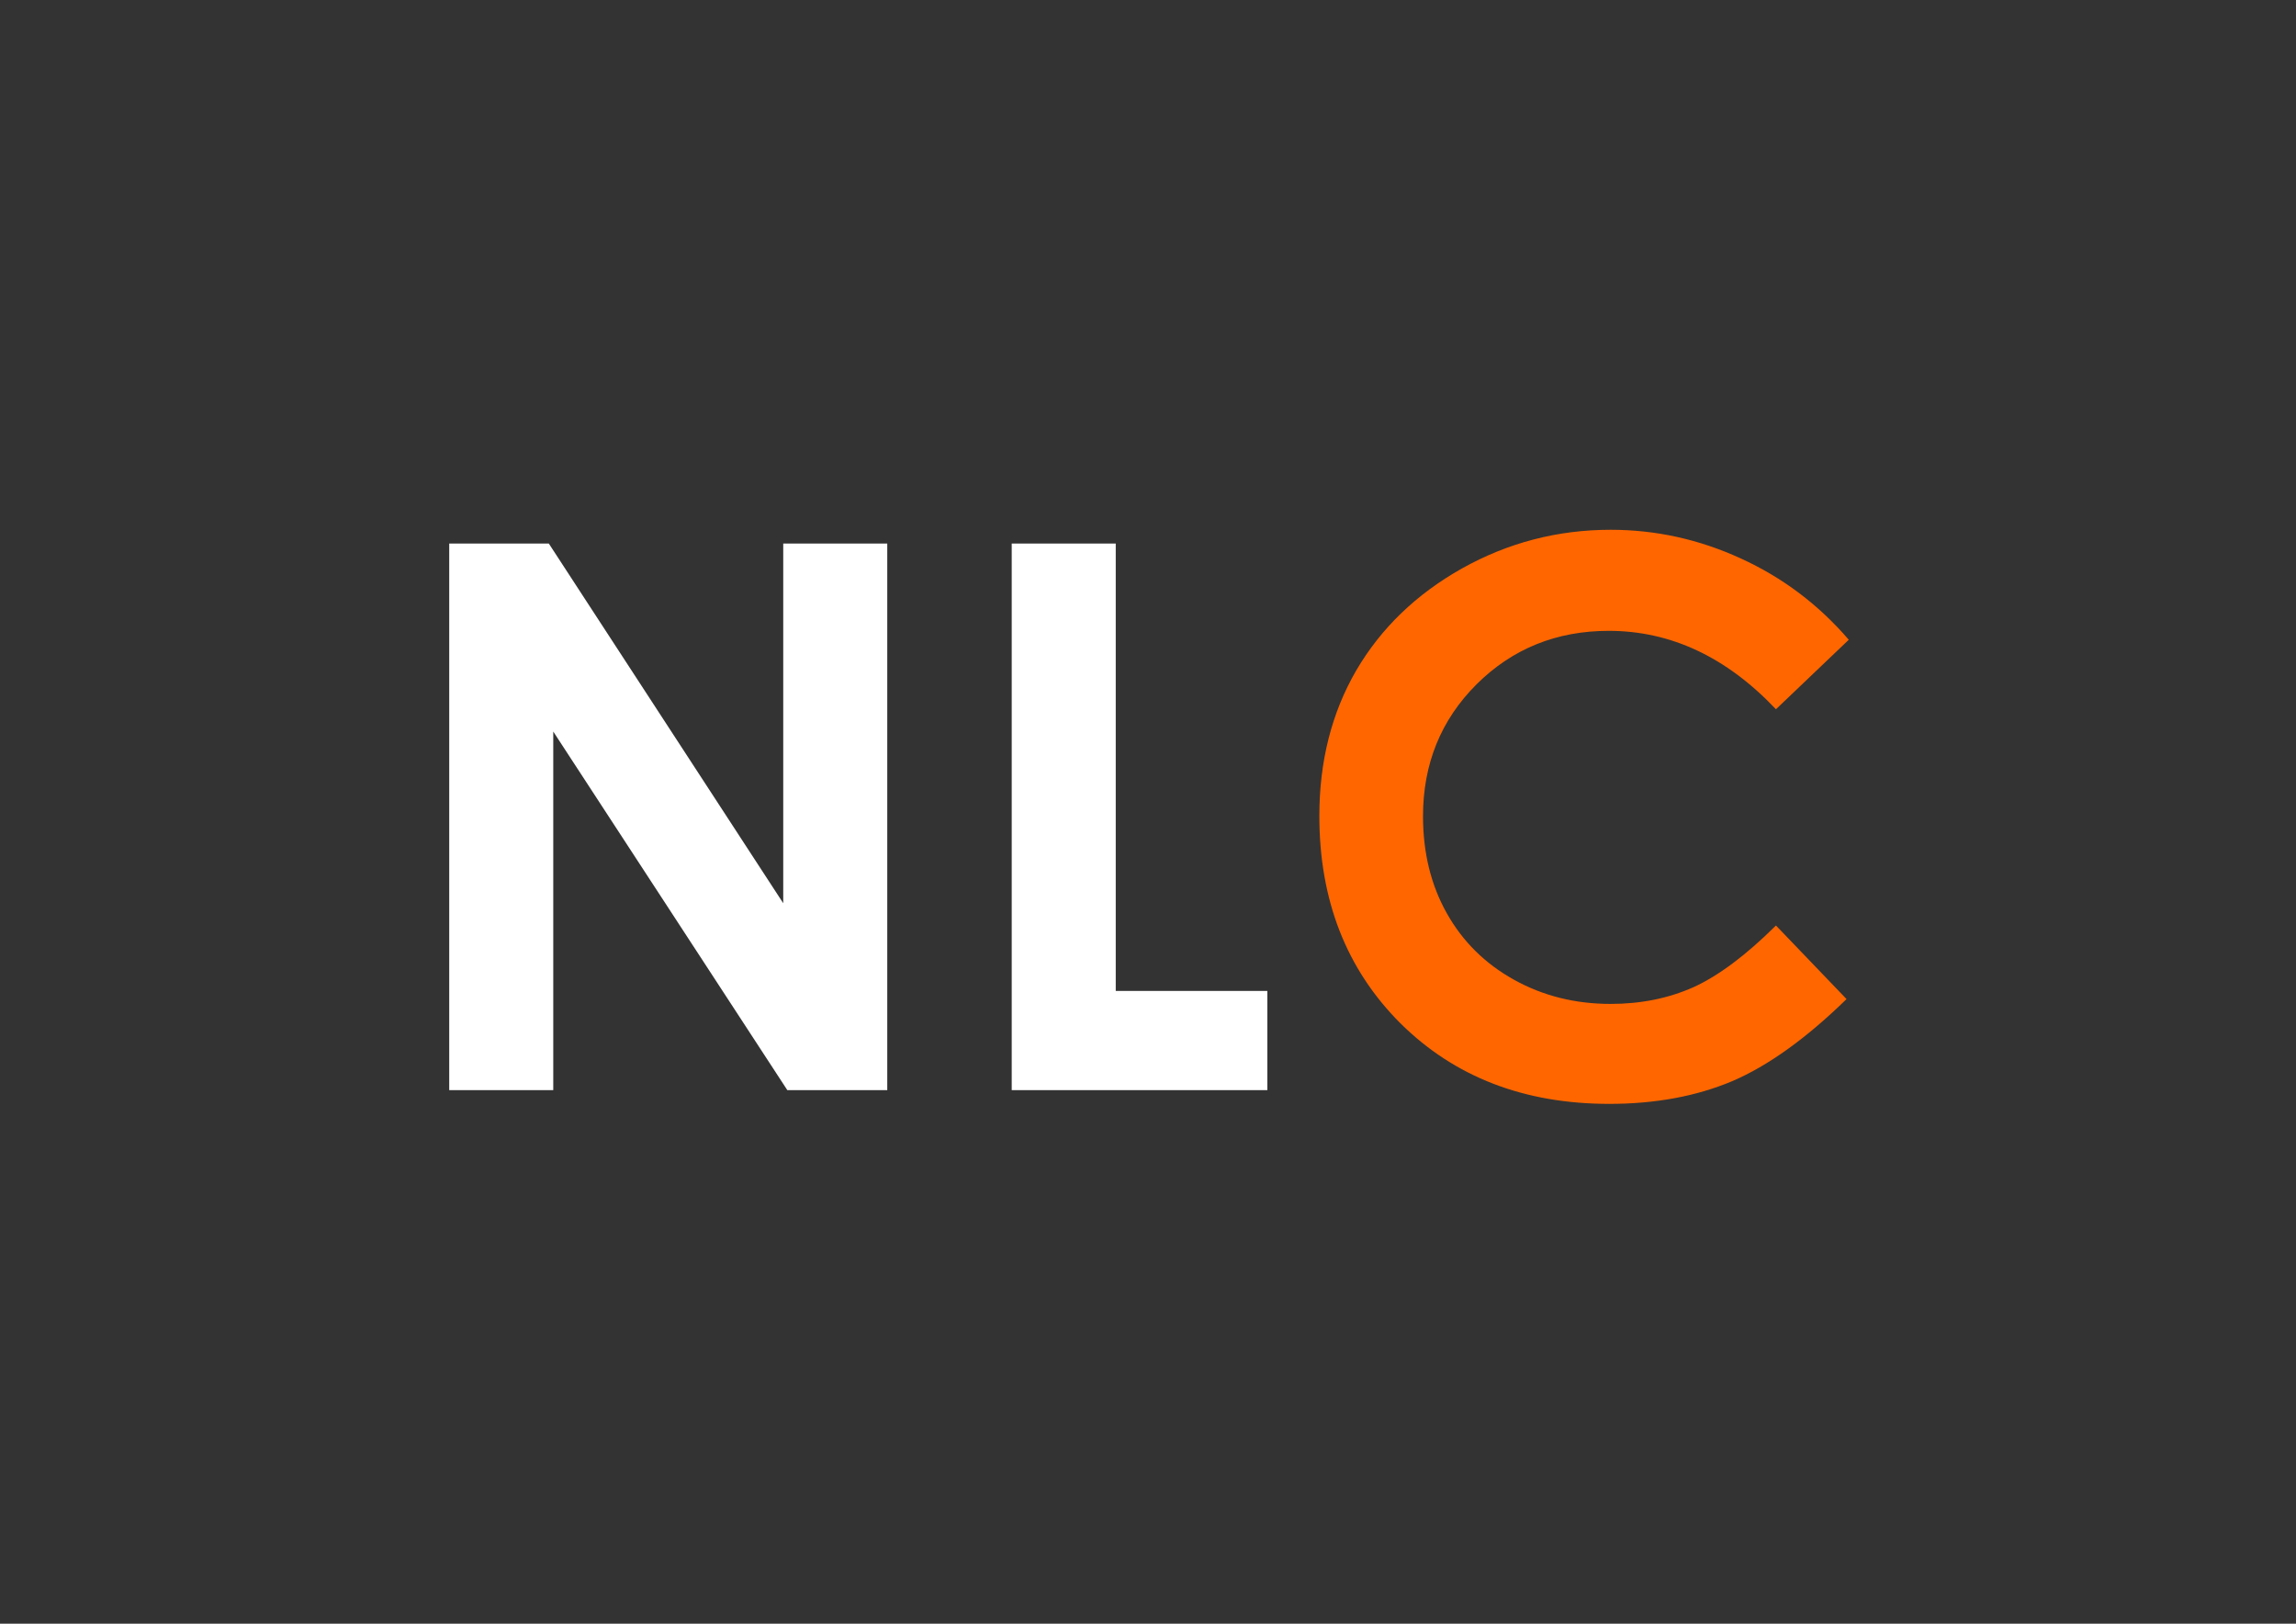
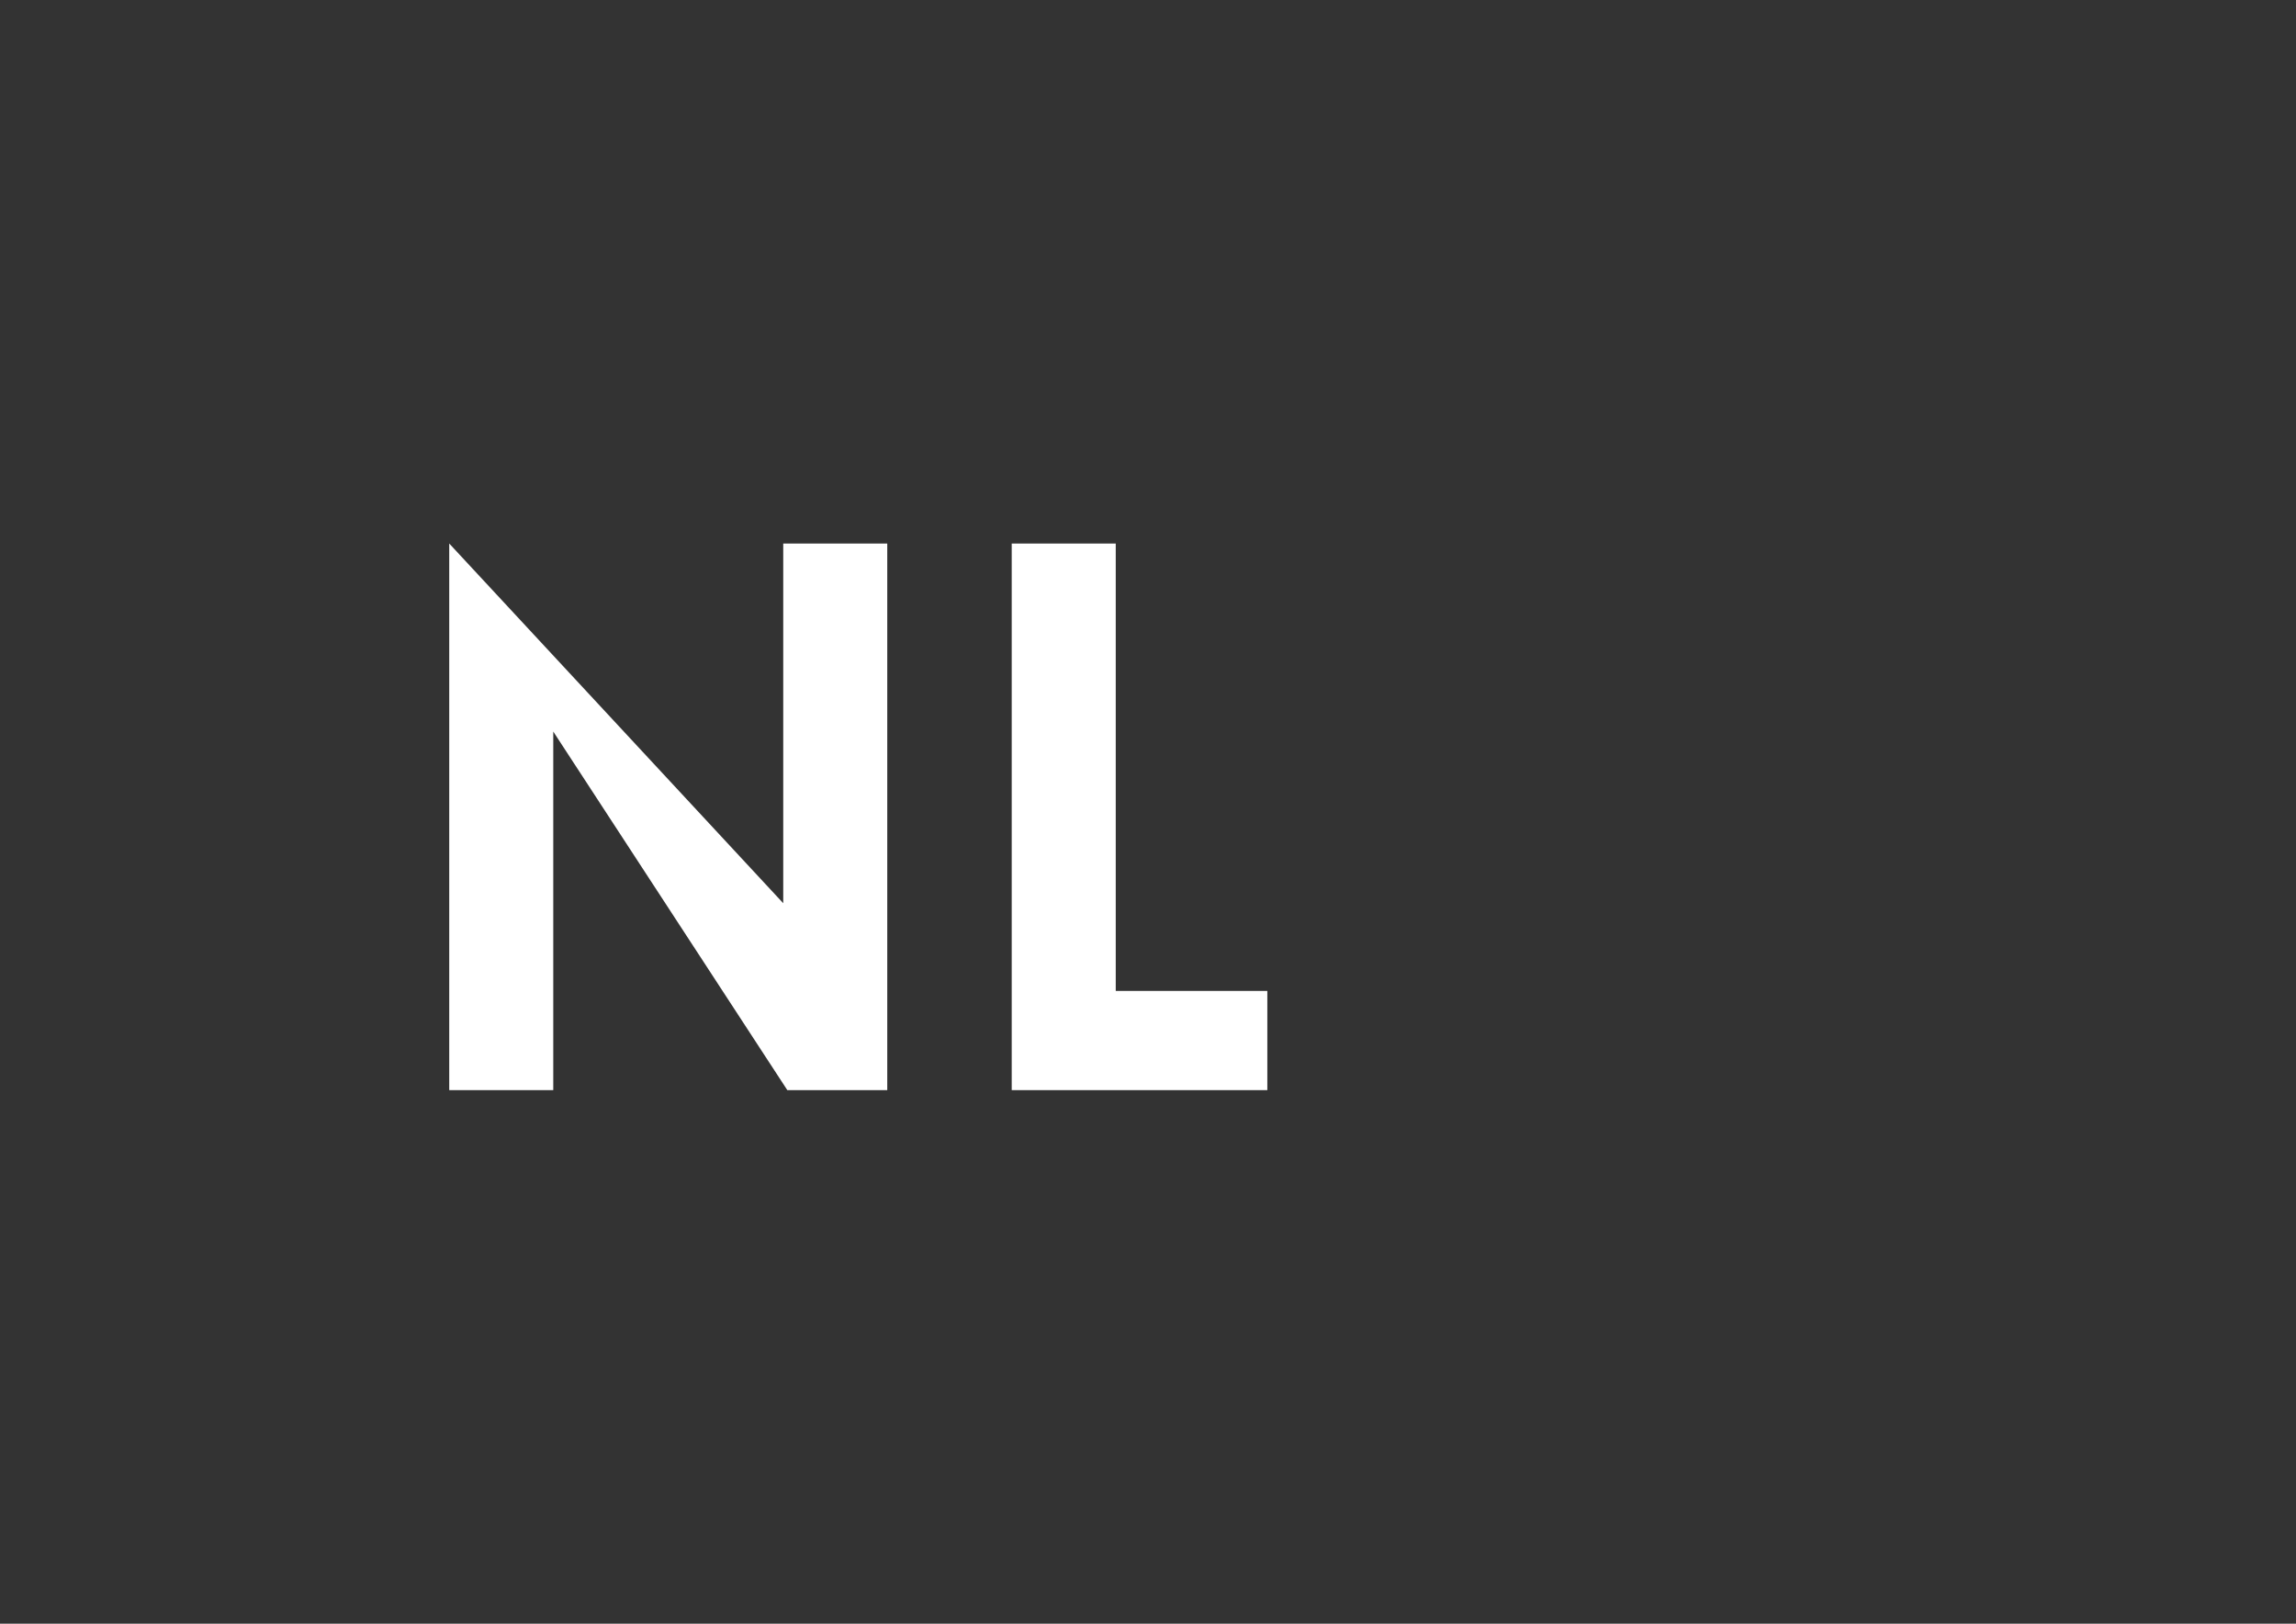
<svg xmlns="http://www.w3.org/2000/svg" id="svg1" version="1.1" viewBox="0 0 297 210" height="210mm" width="297mm">
  <rect x="0" y="0" width="297" height="210" fill="#333333" stroke="none" />
  <defs id="defs1" />
  <g style="display:inline" id="layer3">
    <g style="display:inline" id="g8">
      <g aria-label="NLC" style="font-weight:bold;font-size:98.424px;font-family:'Century Gothic';-inkscape-font-specification:'Century Gothic Bold';stroke-width:8.202" id="text6">
-         <path id="path1" d="M 58.111,70.296 H 70.991 L 101.316,116.817 V 70.296 h 13.456 V 140.991 H 101.844 L 71.567,94.614 V 140.991 H 58.111 Z m 72.761,0 h 13.456 V 128.159 h 19.608 v 12.832 h -33.064 z" style="fill:#ffffff" />
-         <path id="path2" d="M 239.148,82.743 229.729,91.73 q -9.612,-10.14 -21.626,-10.14 -10.14,0 -17.109,6.92 -6.92,6.92 -6.92,17.061 0,7.065 3.076,12.543 3.076,5.479 8.699,8.603 5.623,3.124 12.495,3.124 5.863,0 10.717,-2.163 4.854,-2.211 10.669,-7.978 l 9.131,9.516 q -7.834,7.641 -14.802,10.621 -6.969,2.932 -15.907,2.932 -16.484,0 -27.009,-10.429 -10.477,-10.477 -10.477,-26.817 0,-10.573 4.758,-18.791 4.806,-8.218 13.697,-13.216 8.939,-4.998 19.224,-4.998 8.747,0 16.821,3.701 8.122,3.701 13.985,10.525 z" style="fill:#ff6600" />
+         <path id="path1" d="M 58.111,70.296 L 101.316,116.817 V 70.296 h 13.456 V 140.991 H 101.844 L 71.567,94.614 V 140.991 H 58.111 Z m 72.761,0 h 13.456 V 128.159 h 19.608 v 12.832 h -33.064 z" style="fill:#ffffff" />
      </g>
    </g>
  </g>
</svg>